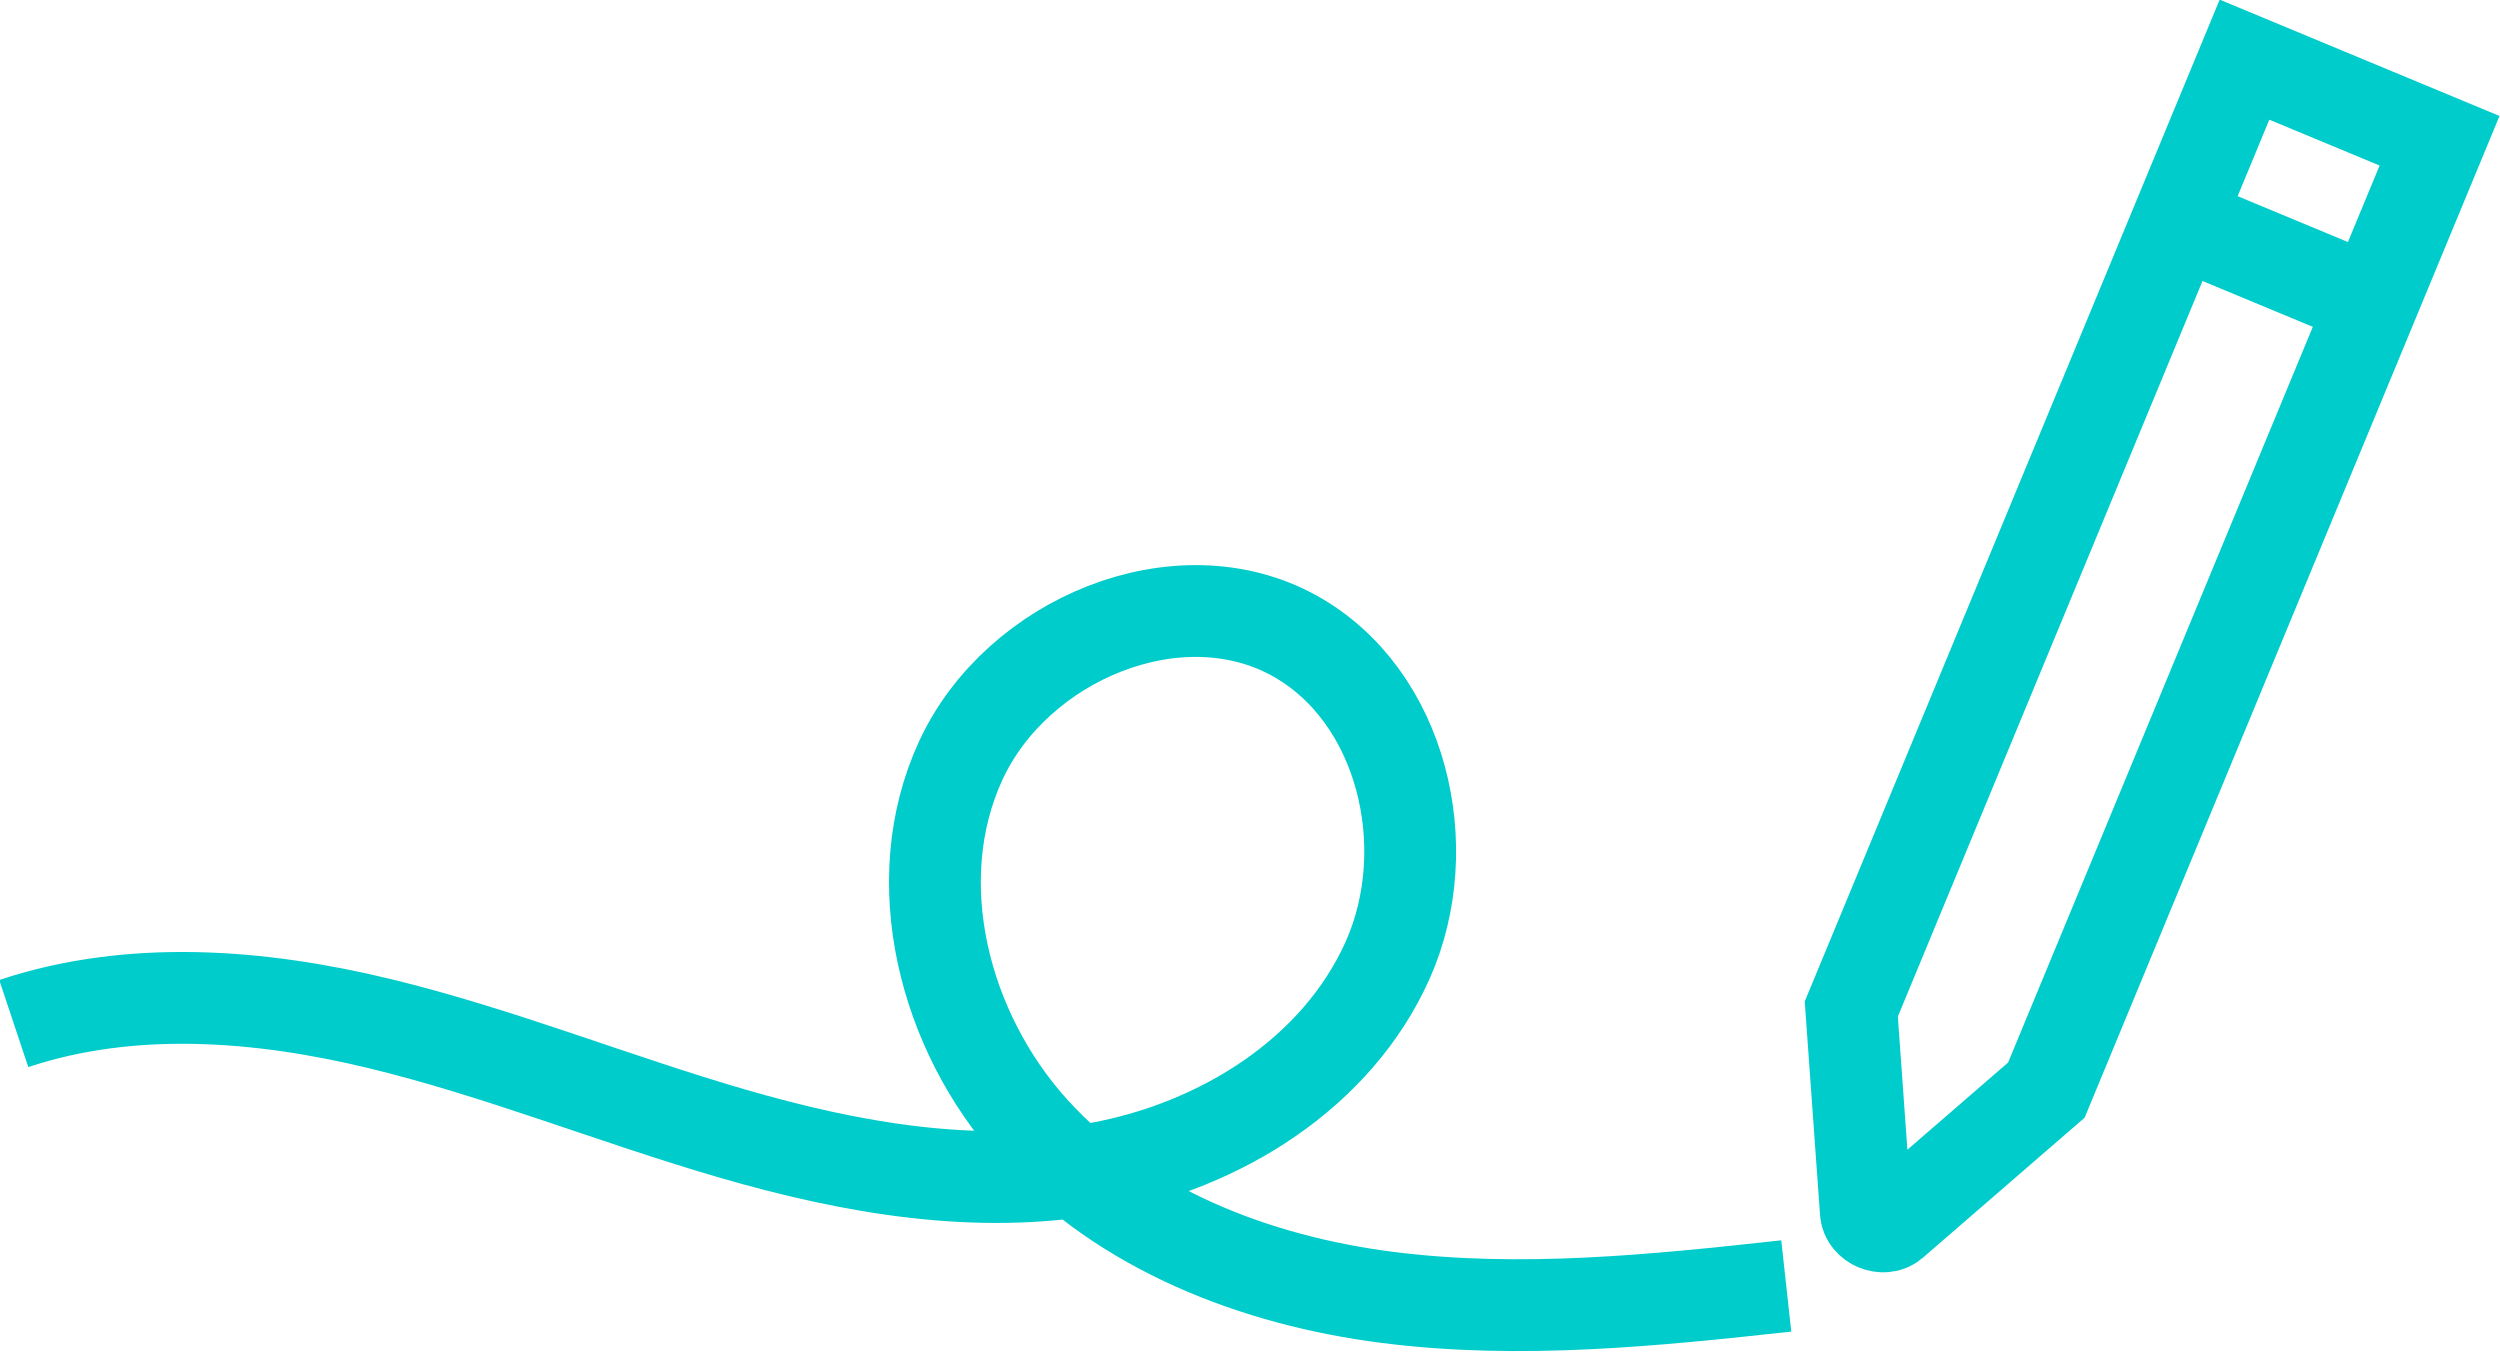
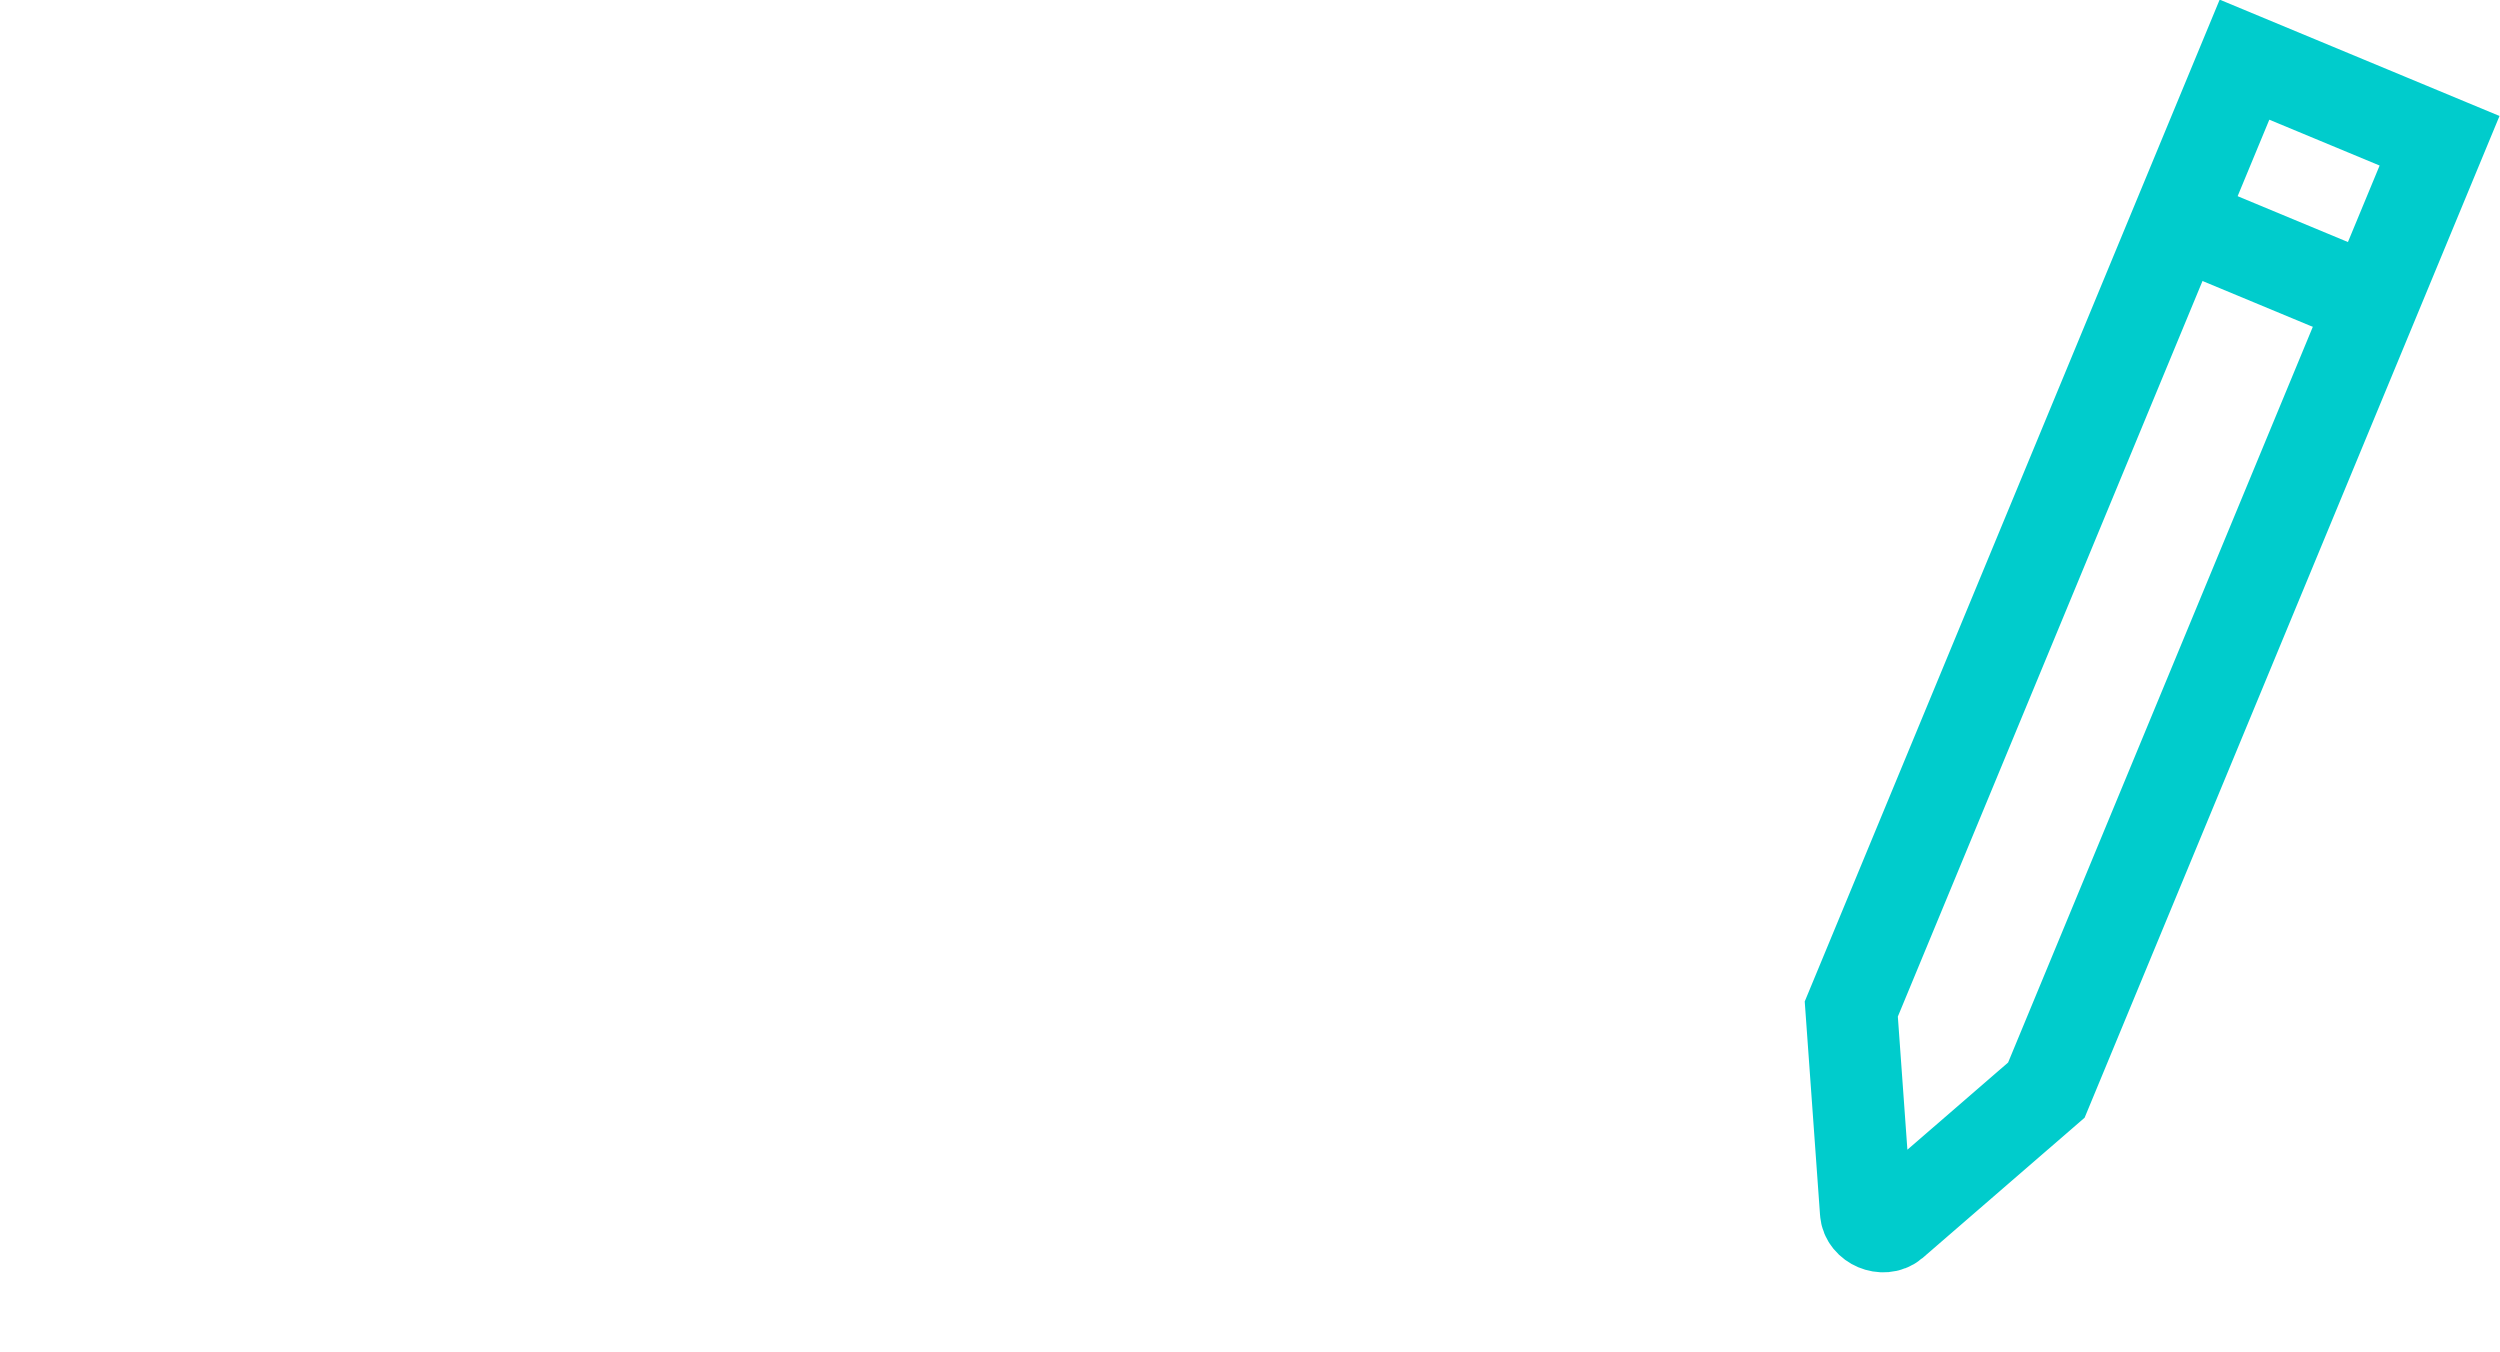
<svg xmlns="http://www.w3.org/2000/svg" id="Layer_2" data-name="Layer 2" viewBox="0 0 32.68 17.67">
  <defs>
    <style>
      .cls-1 {
        fill: none;
        stroke: #0cc;
        stroke-miterlimit: 10;
        stroke-width: 1.2px;
      }
    </style>
  </defs>
  <g id="Layer_1-2" data-name="Layer 1">
    <g>
-       <path class="cls-1" d="M23.35,16.81c-1.73.19-3.48.37-5.21.15-1.73-.22-3.46-.89-4.63-2.18s-1.68-3.26-.95-4.84,2.84-2.47,4.36-1.63c1.41.78,1.88,2.76,1.22,4.24s-2.19,2.43-3.78,2.72-3.23,0-4.78-.45-3.05-1.06-4.62-1.44c-1.57-.38-3.25-.51-4.78,0" />
      <g>
        <path class="cls-1" d="M31.89,1.84l-2.55-1.06-5.14,12.41.19,2.65c.01.16.23.25.35.15l2.01-1.74L31.89,1.84Z" />
        <line class="cls-1" x1="28.47" y1="2.89" x2="31.02" y2="3.95" />
      </g>
    </g>
  </g>
</svg>